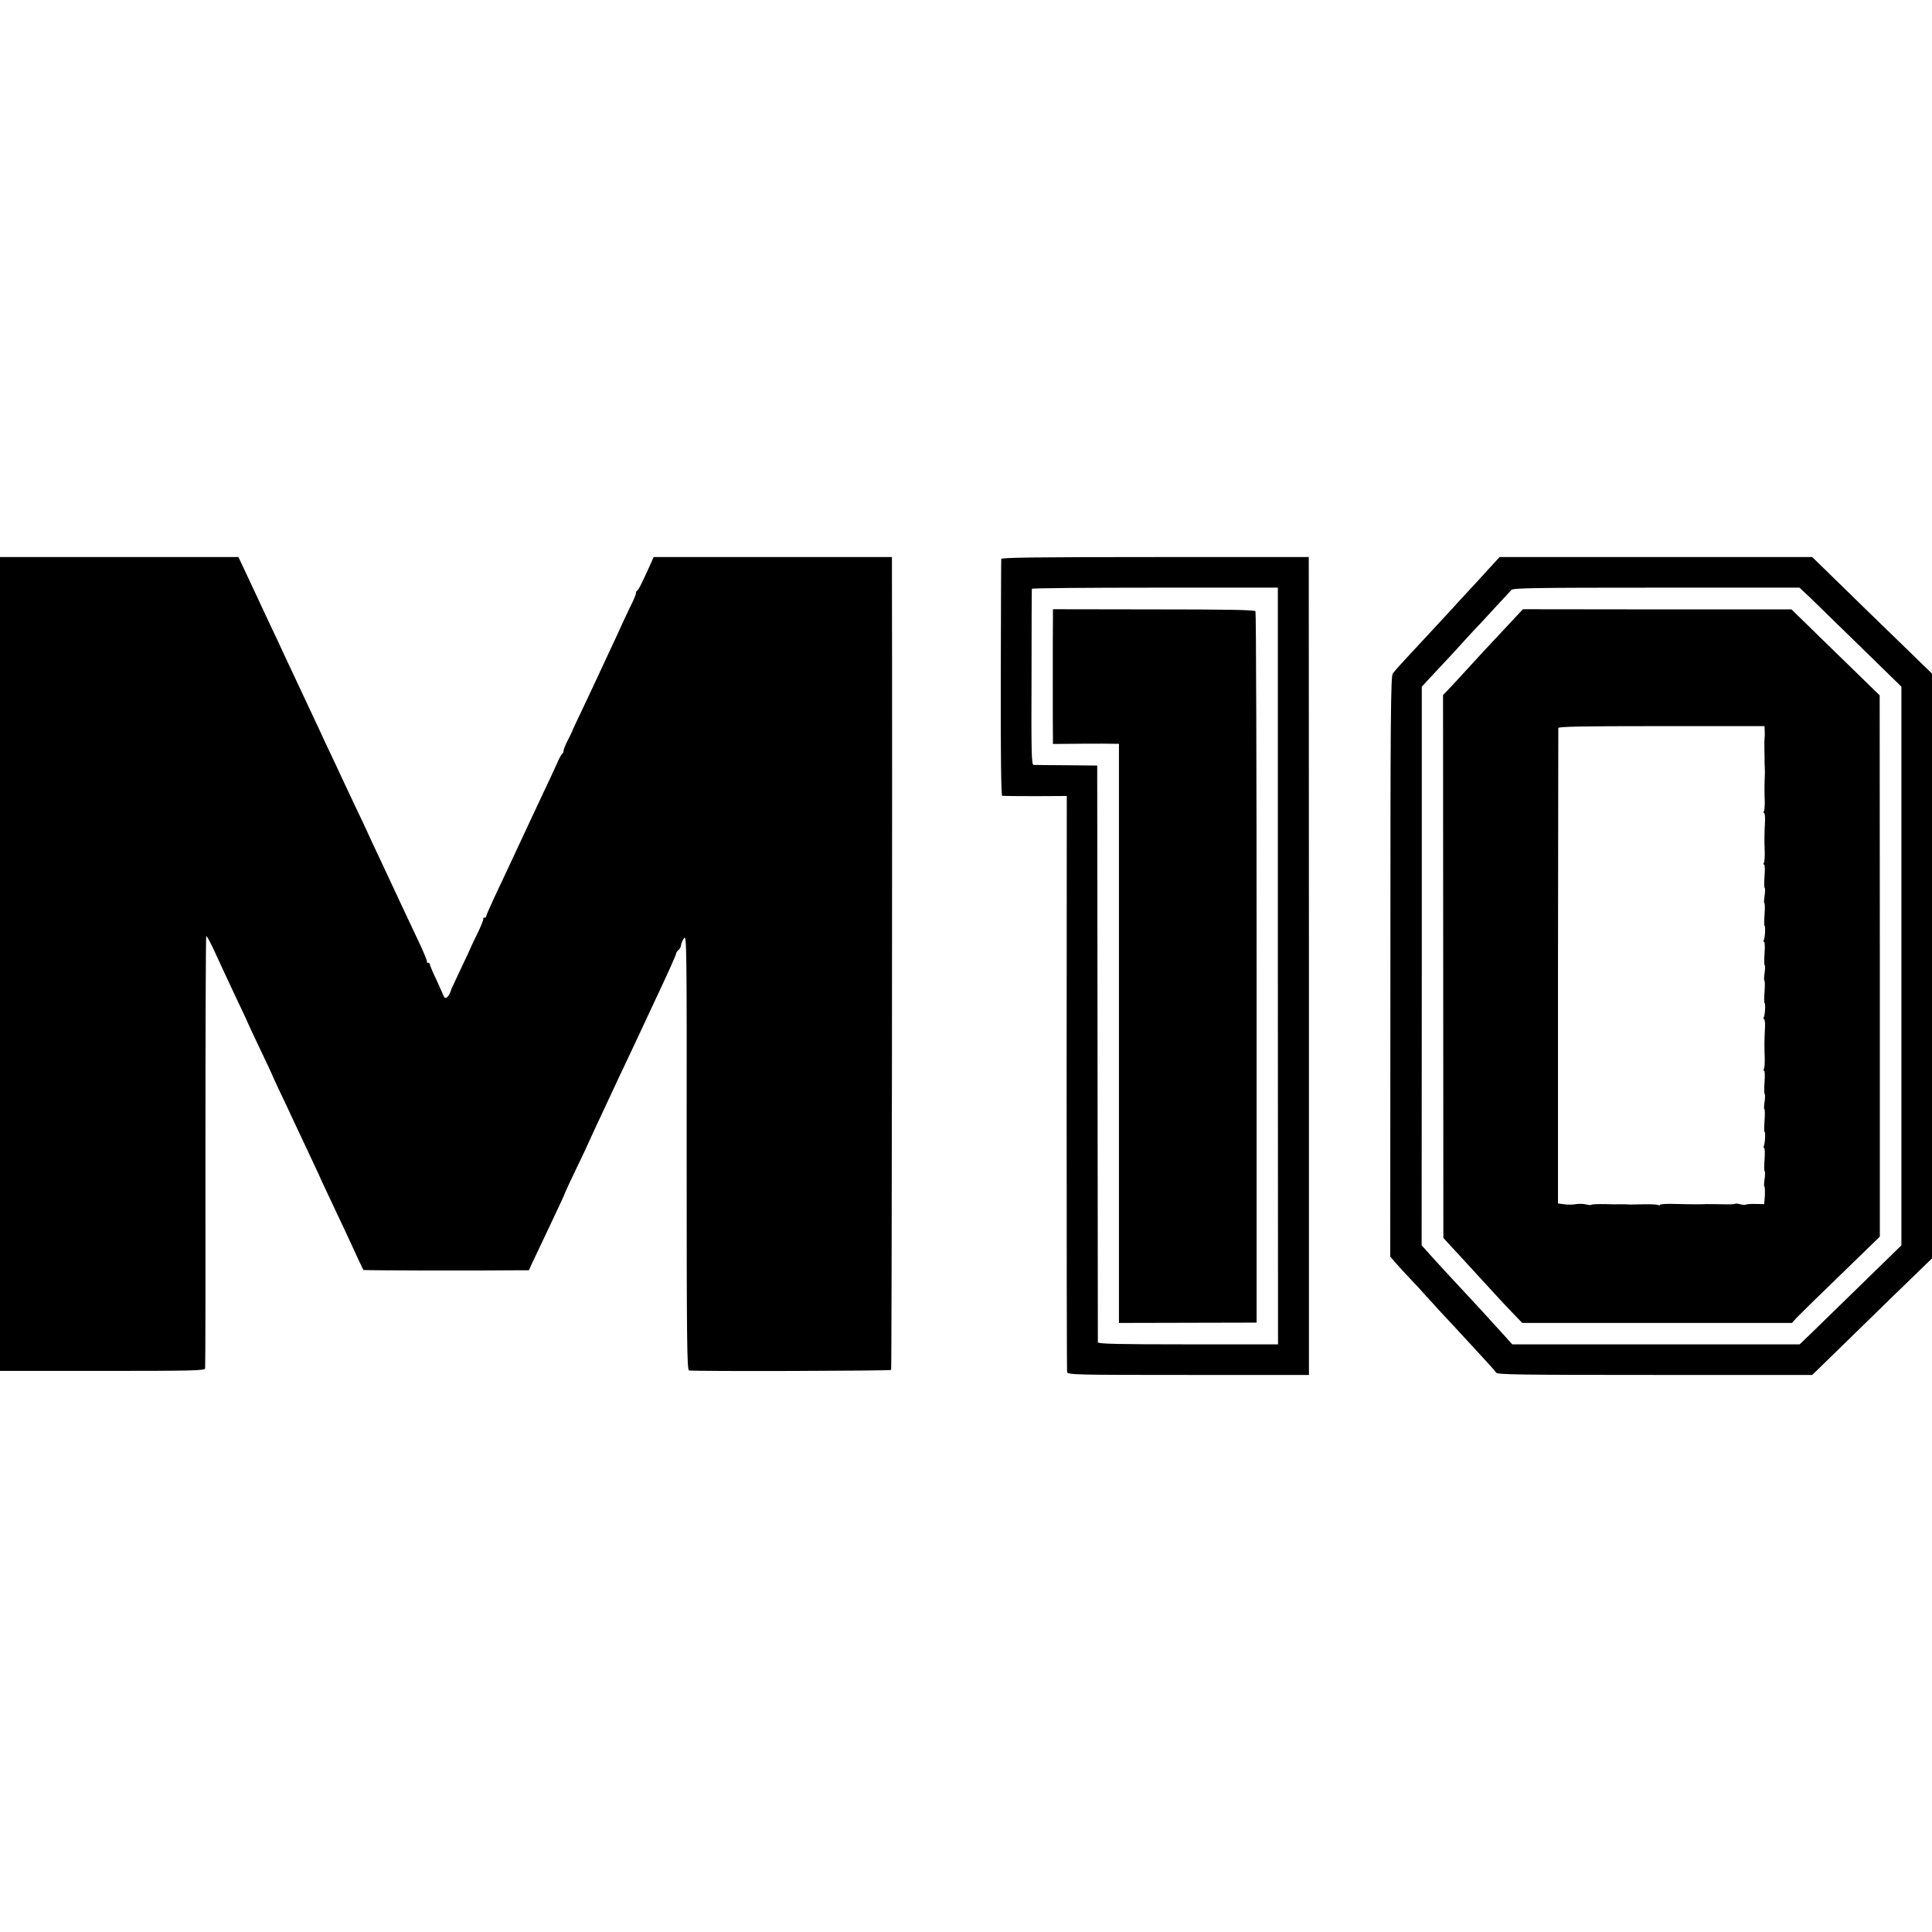
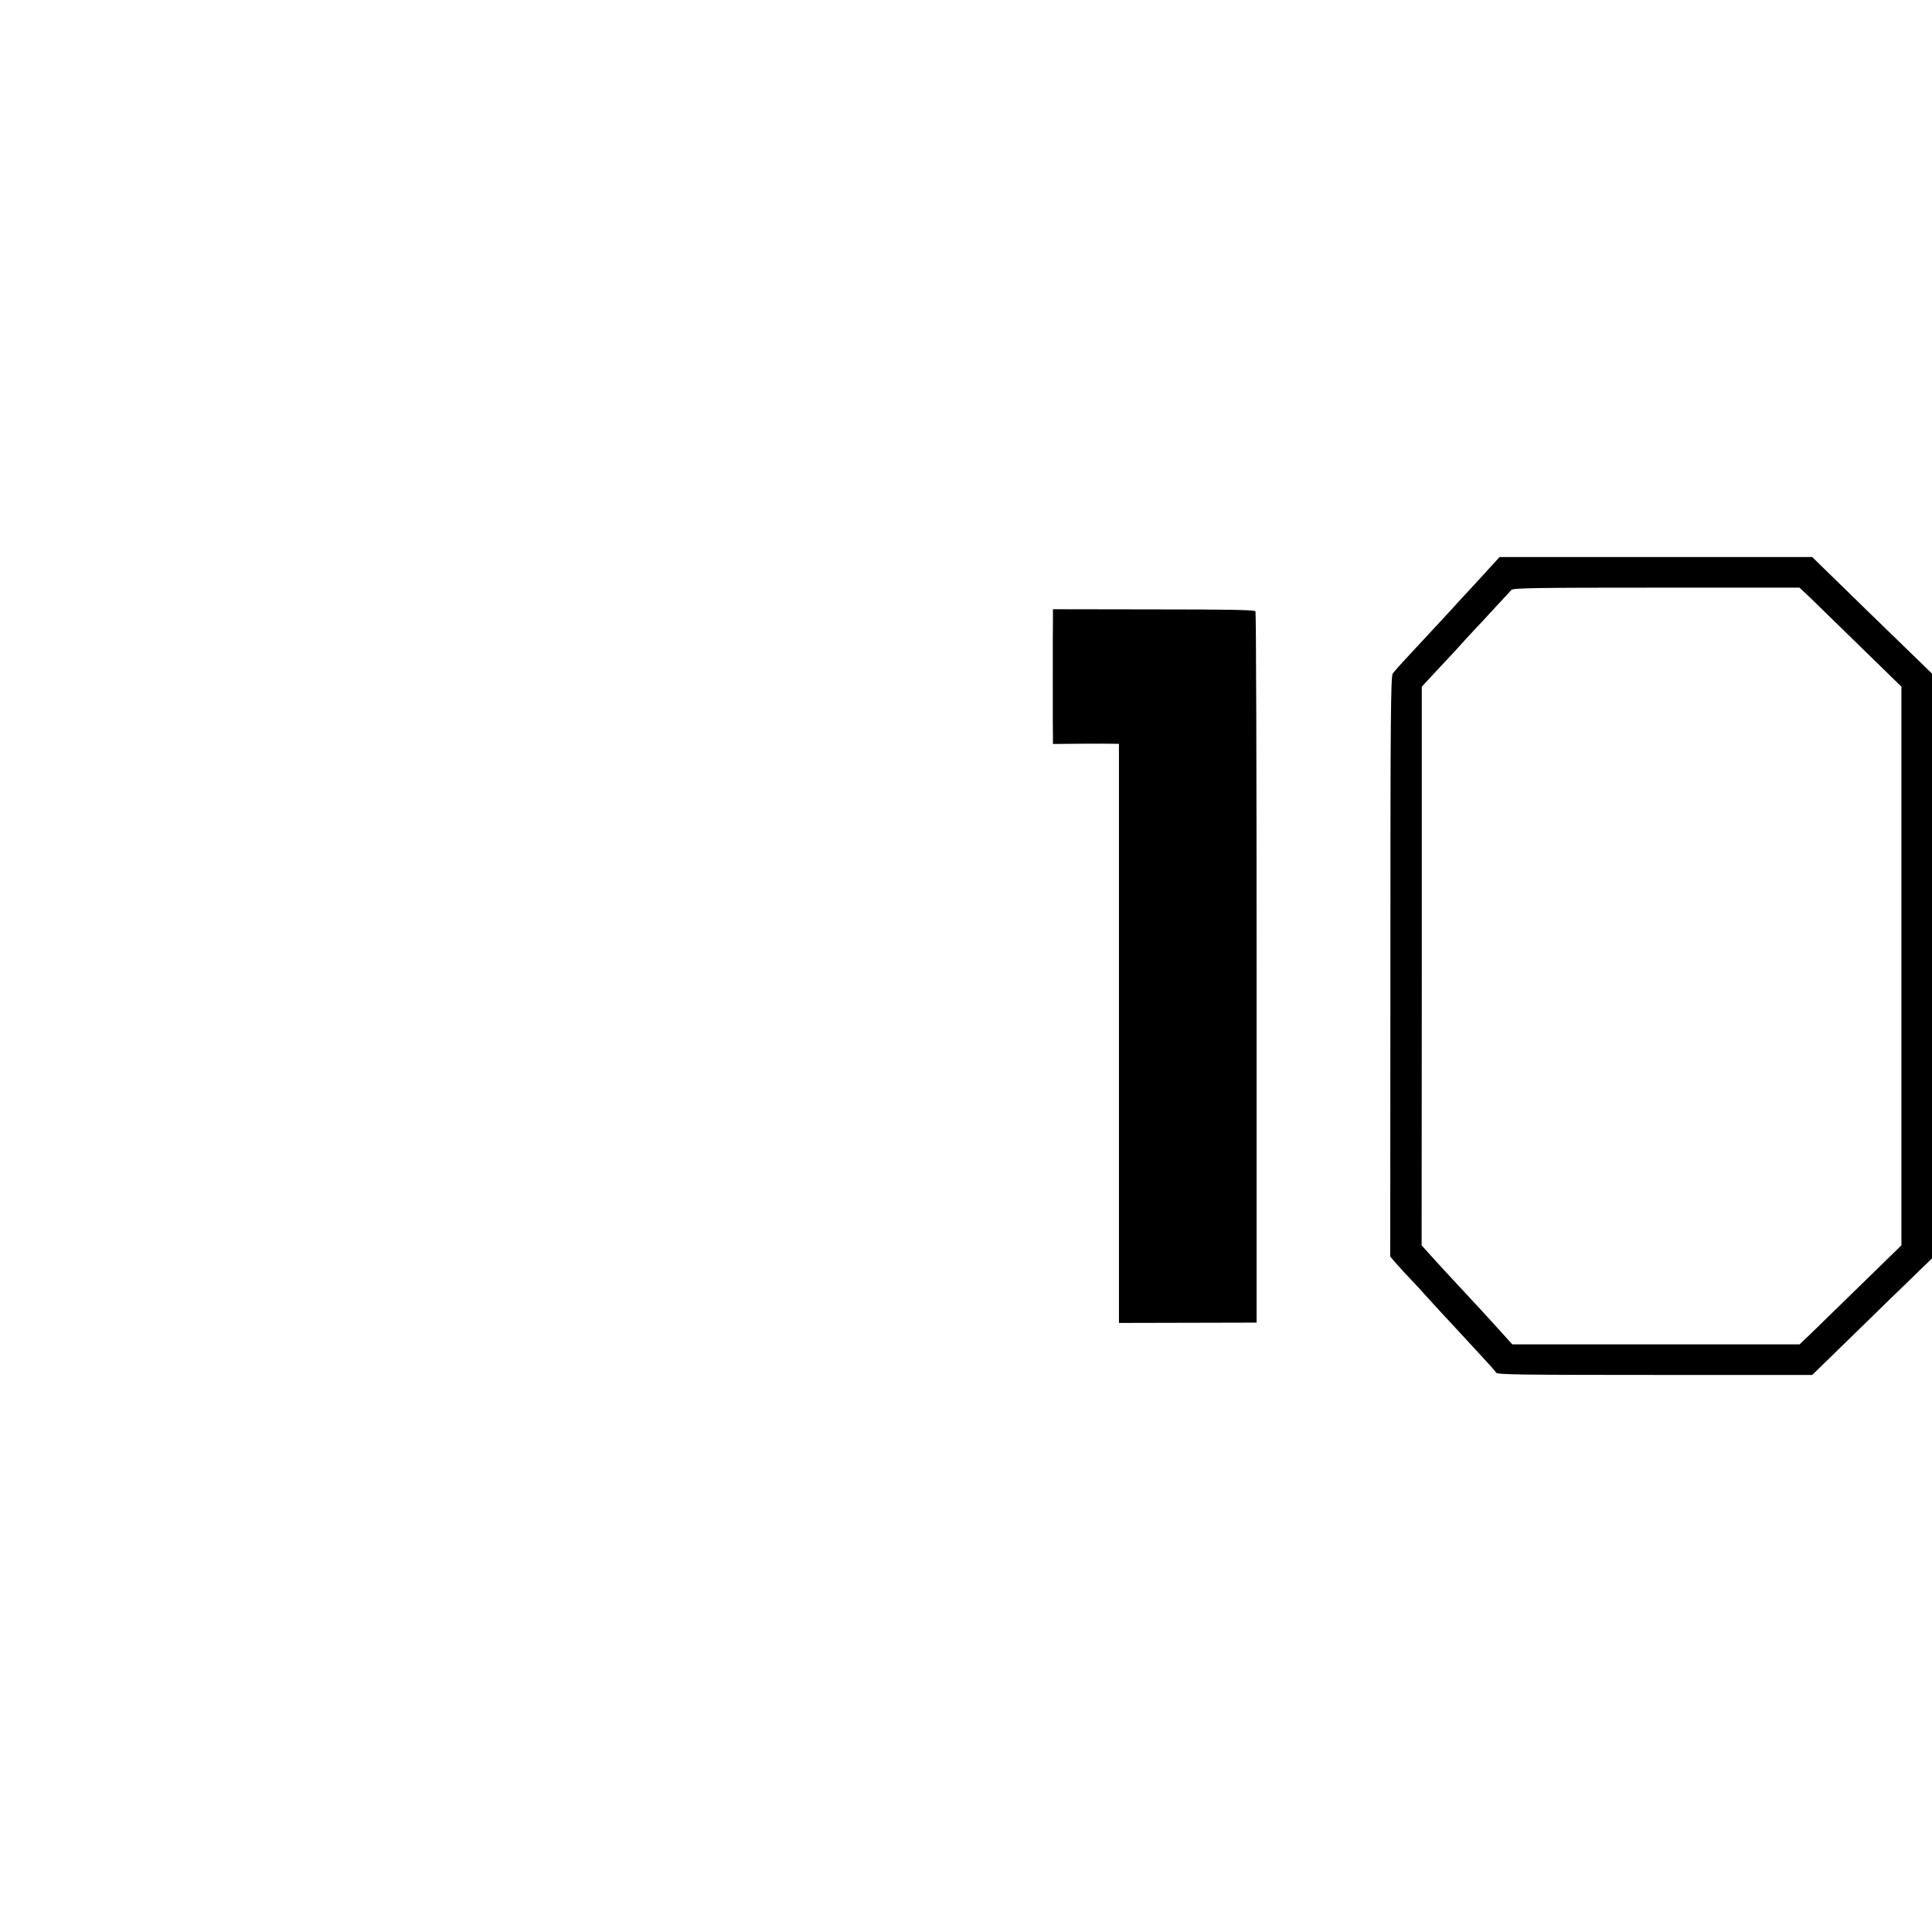
<svg xmlns="http://www.w3.org/2000/svg" width="1600" height="1600" version="1.0" viewBox="0 0 1200 1200">
  <g transform="matrix(.1 0 0 -.1 0 1200)">
-     <path d="M0 6013V3485h635c556 0 636 2 639 15 2 8 3 615 2 1348 0 734 2 1336 5 1338s23-34 44-79c65-142 92-198 154-331 34-70 61-129 61-131s34-73 75-160c41-86 75-158 75-160s22-50 49-107 63-132 79-168c17-36 60-127 96-204 36-76 66-140 66-141 0-2 23-52 51-111 110-233 137-291 159-339 17-39 51-111 67-143 1-3 692-5 948-2h80l17 38c10 20 44 93 77 162 115 244 125 265 126 270 0 3 18 41 38 85 21 44 51 107 67 140s42 89 58 125 49 106 72 155c23 50 55 117 70 150s48 103 73 155 61 129 80 170 54 116 77 165c115 244 160 345 160 354 0 5 7 14 15 21s15 20 15 29 8 28 18 43c17 26 18-28 17-1327 0-1195 2-1354 15-1357 27-7 1248-3 1255 3 4 5 8 3637 5 4932v117H4060l-30-67c-50-110-65-138-72-141-5-2-8-10-8-17s-15-44-34-81c-18-38-44-91-56-119-12-27-39-86-60-130s-49-105-63-135-48-104-77-165c-95-200-104-220-105-225-1-3-13-28-28-57s-27-59-27-67-4-16-8-18c-4-1-21-32-36-68-16-36-54-117-84-180s-67-142-82-175-47-100-70-150c-23-49-55-117-70-150s-51-109-79-168c-28-60-51-113-51-118s-5-9-12-9c-6 0-9-3-6-6s-14-46-38-95-44-91-44-93-26-57-57-122c-31-66-57-121-58-124-16-55-41-75-51-42-4 9-24 54-45 100-22 45-39 87-39 92 0 6-5 10-12 10-6 0-9 3-6 6s-22 65-57 137c-34 73-77 164-95 202-39 84-95 204-151 323-23 48-52 110-64 137-12 28-45 97-73 155-27 58-66 141-87 185-20 44-54 116-75 160s-53 112-70 150c-41 88-99 212-151 322-22 47-53 113-69 147-15 33-51 111-80 171-29 61-63 135-77 165s-47 101-74 158l-48 102H0V6013zM6219 8528c-1-7-2-340-3-740-1-478 2-729 9-731 6-1 98-2 206-2l195 1-1-1780c0-980 1-1789 3-1798 4-17 48-18 753-18h749v2540l-1 2540h-954c-757 0-955-3-956-12zm1718-2528 1-2350h-559c-440 0-559 3-560 13 0 6-1 815-2 1797l-2 1785-190 2c-104 0-197 2-205 2-13 1-15 68-13 544 0 298 1 545 2 550 1 4 345 7 765 7h763V6000z" />
    <path d="M6540 8158c-1-32-1-204-1-383s0-341 1-361v-35l103 1c56 1 148 1 205 1l102-1V3783l427 1 428 1v2203c0 1212-3 2209-7 2215-5 9-171 12-633 12l-625 1v-58zM9240 8459c-41-45-102-112-136-148s-73-79-88-96c-28-31-195-210-256-276-51-54-93-101-109-122-13-16-15-271-15-1820l-1-1802 39-45c22-25 63-70 92-100s62-66 74-80 63-69 113-124c51-54 103-111 117-126s68-73 120-130c52-56 99-108 103-116 7-12 155-14 986-14h977l111 108c60 59 228 222 371 362l262 254v3632l-211 205c-116 112-283 275-372 362l-161 157H9314l-74-81zm2003-171c36-35 178-173 316-308l251-245V4265l-241-235c-133-129-275-268-316-308l-75-72H9393l-74 82c-77 85-162 178-214 233-64 68-206 222-239 260l-36 40 1 1735v1735l65 70c37 39 99 106 140 150 40 45 92 101 116 127 24 25 84 89 133 143 50 54 96 104 103 111 11 12 165 14 901 14h888l66-62z" />
-     <path d="M9362 8112c-152-162-162-173-257-277-49-54-102-111-116-125l-26-27 1-1686 1-1686 44-48c25-26 92-100 150-163s124-135 146-159 65-70 95-101l55-57h1675l28 31c16 17 139 138 274 268l244 237v1681l-1 1681-202 197c-112 108-235 229-274 267l-72 70h-834l-834 1-97-104zm1599-654c1-18 0-37-1-43-1-5-2-35-1-65s1-62 1-70 0-26 1-40 1-34 1-45c-3-71-3-117-1-166 1-30-1-61-5-67-4-7-4-12 1-12 4 0 7-21 6-47-4-79-5-125-2-189 1-34-1-66-5-72-4-7-3-12 1-12 5 0 6-32 3-71s-3-72 1-74c3-3 3-25-1-50s-4-45-1-45 4-31 1-70c-3-38-3-70 0-70 7 0 3-76-5-89-3-6-2-11 2-11 5 0 6-32 3-71s-3-72 1-74c3-3 3-25-1-50s-4-45-1-45 4-31 1-70c-3-38-3-70 0-70 7 0 3-76-5-89-3-6-3-11 2-11 4 0 7-21 6-47-4-79-5-125-2-189 1-34-1-66-5-72-4-7-3-12 1-12 5 0 6-32 3-71s-3-72 1-74c3-3 3-25-1-50s-4-45-1-45 4-31 1-70c-3-38-3-70 0-70 7 0 3-76-5-89-3-6-2-11 2-11 5 0 6-32 3-71s-3-72 1-74c3-3 3-25-1-50s-4-45-1-45 4-25 3-55l-4-54-54 1c-29 1-56-1-59-4-4-3-19-2-35 2s-31 6-33 3c-3-3-36-4-74-3-37 1-72 1-78 1-5 1-35 0-65-1-30 0-99 0-153 2-53 2-97-1-97-5 0-5-5-5-10-2-6 4-45 6-88 5-87-2-90-2-117 0h-35c-8-1-50 0-93 1s-80-1-83-4-17-2-32 2-43 5-62 2c-19-4-53-4-74-1l-39 5v1470c1 809 2 1476 2 1483 1 9 136 12 641 12h640l1-32z" />
  </g>
</svg>